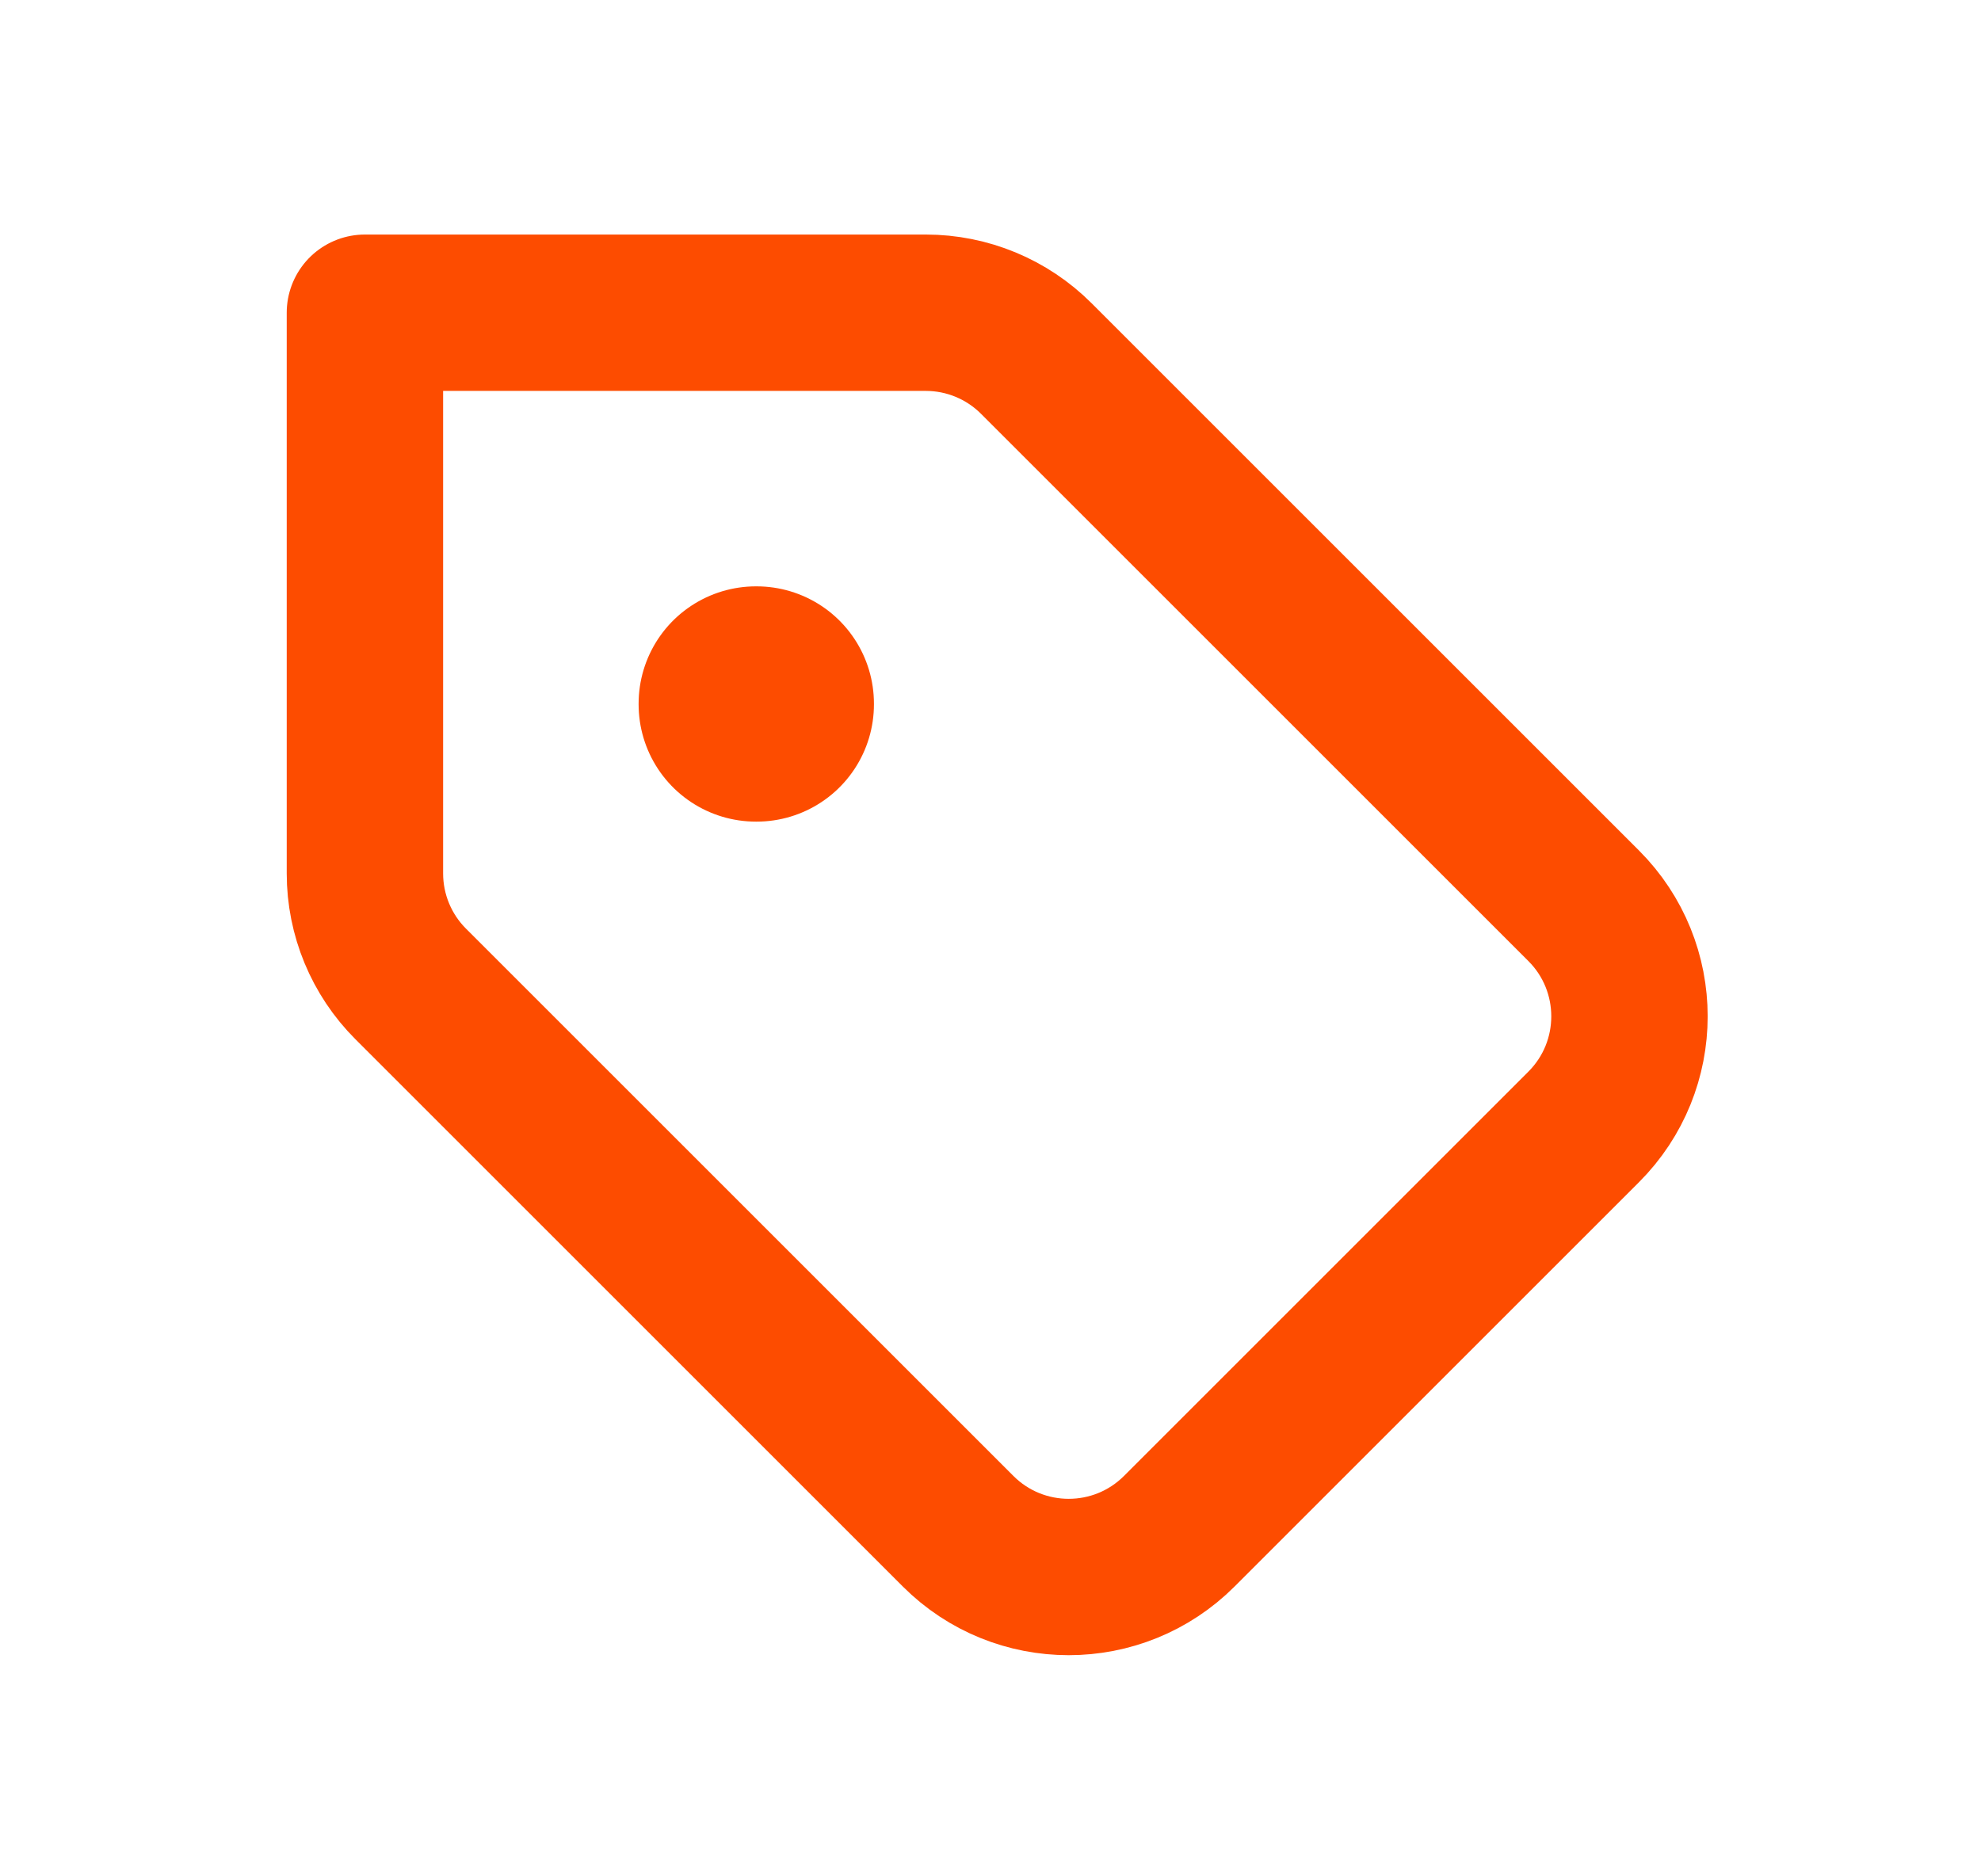
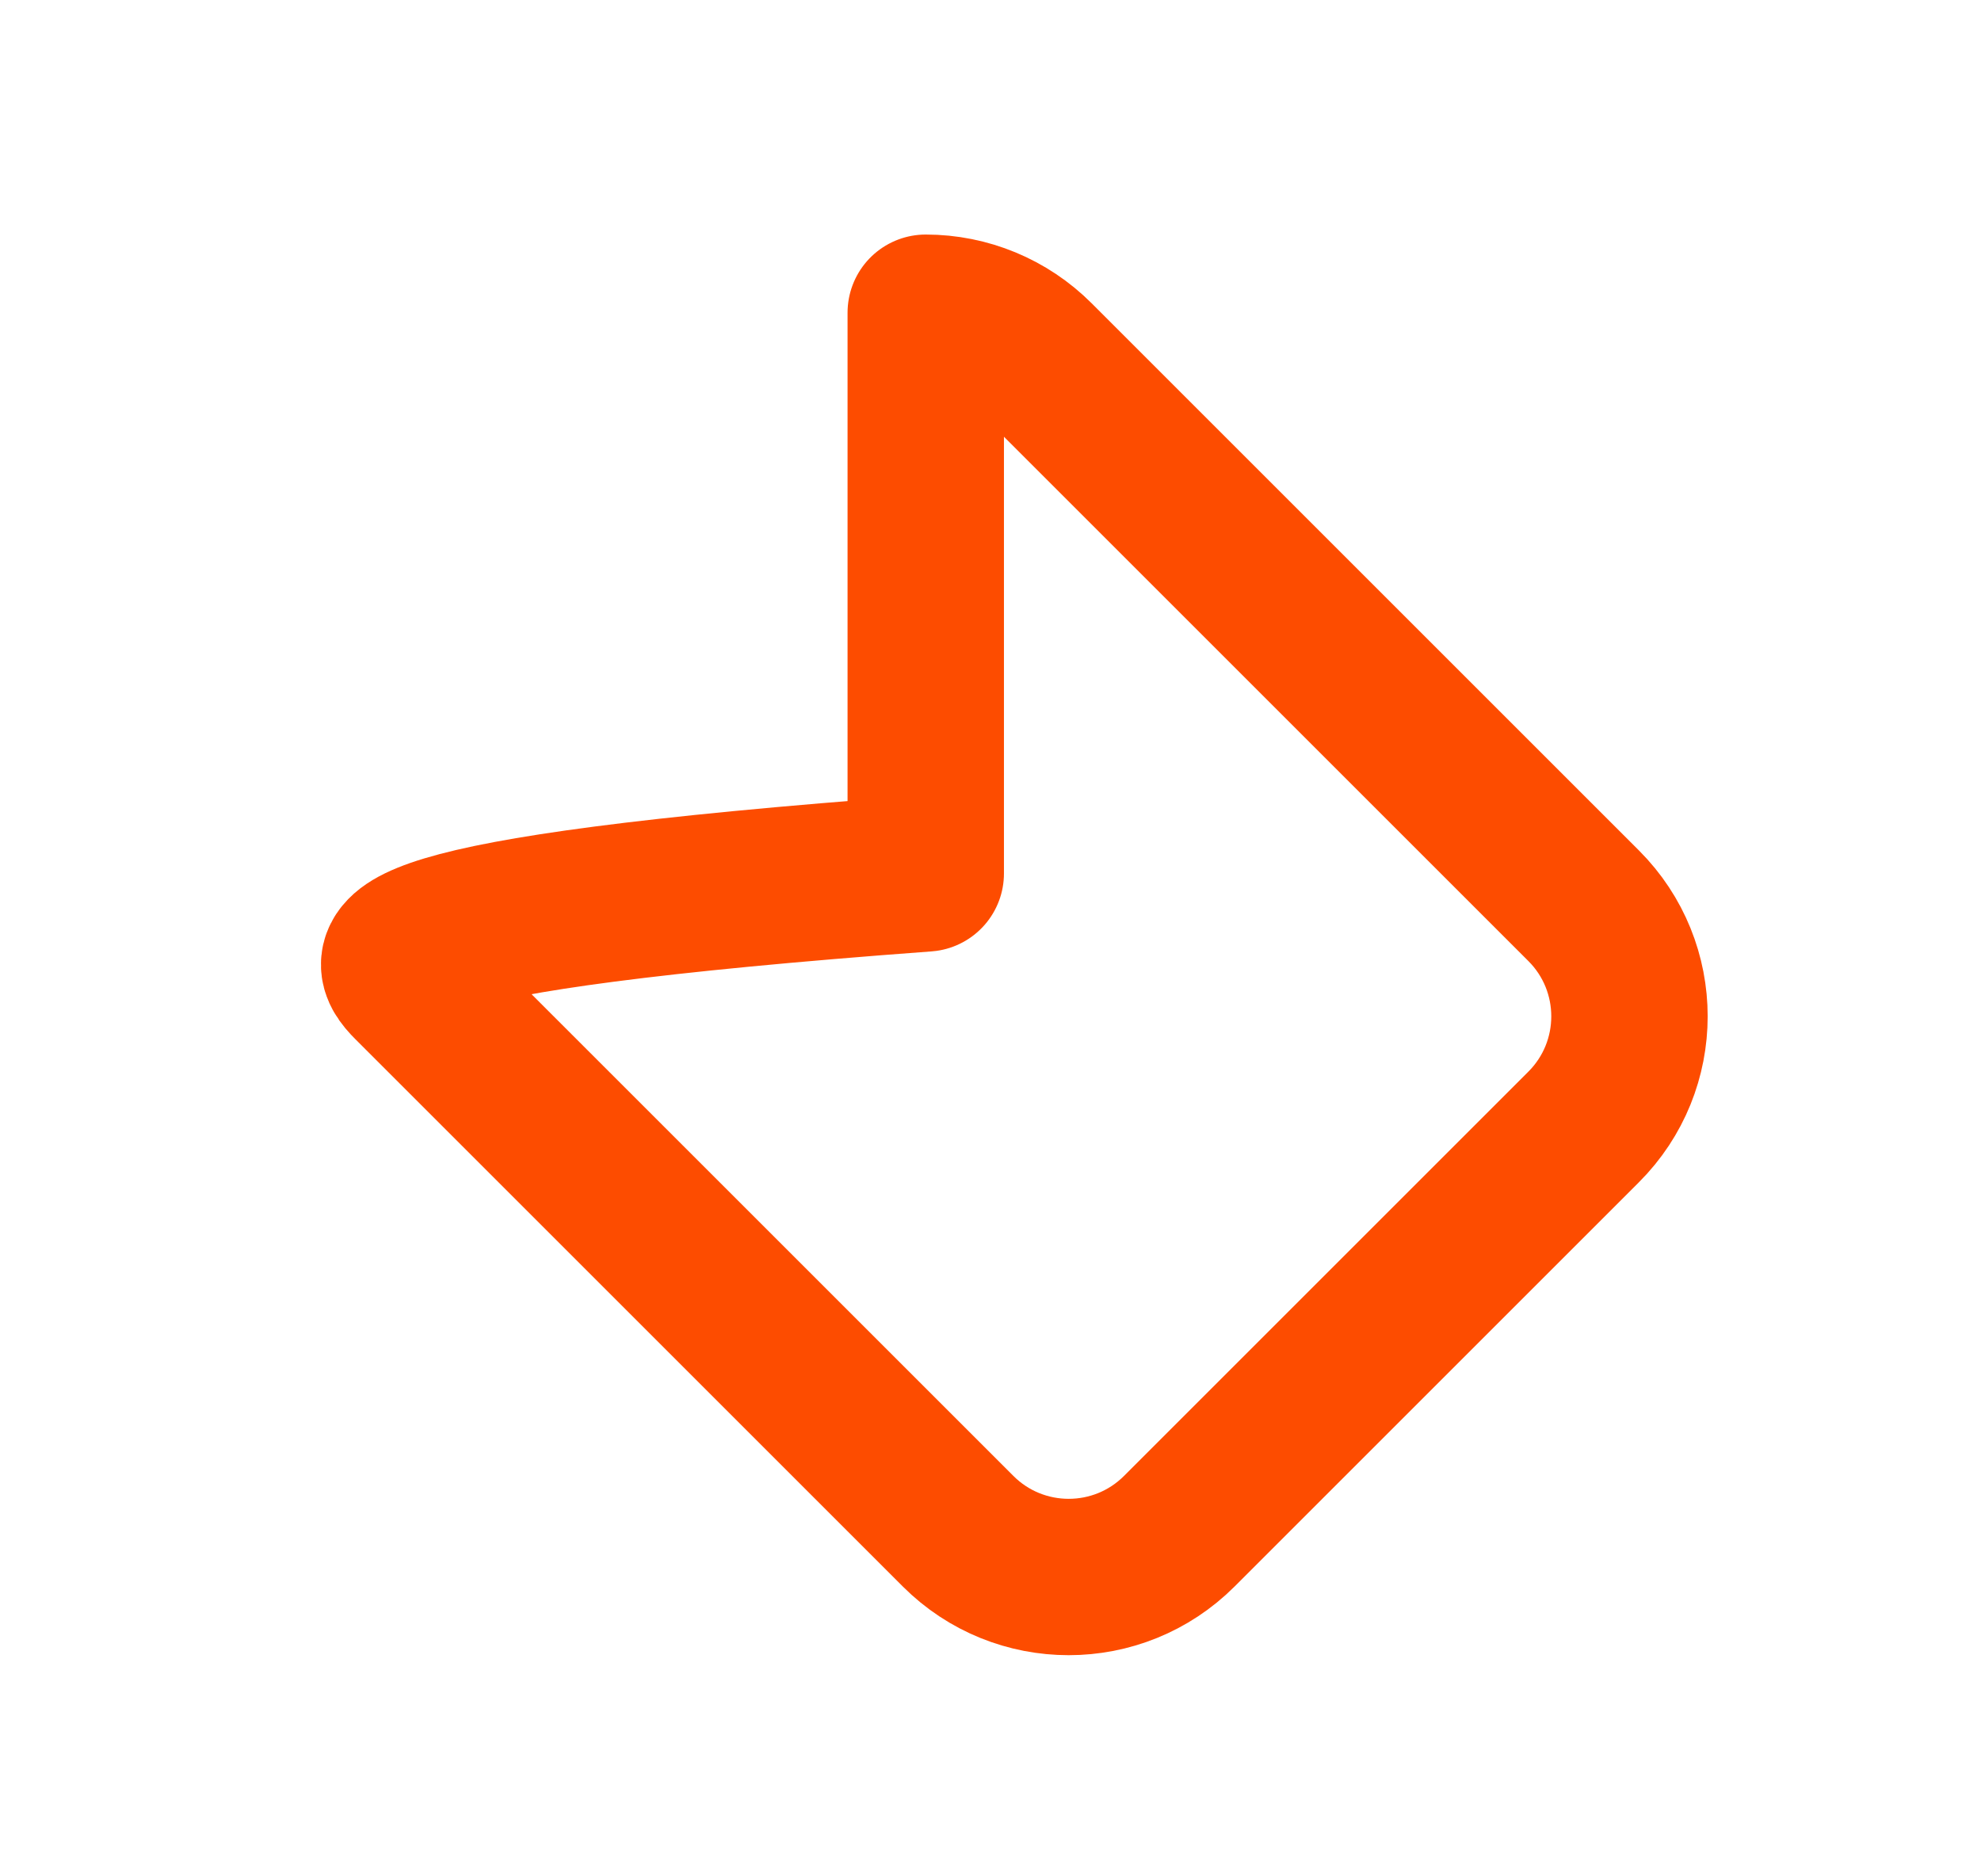
<svg xmlns="http://www.w3.org/2000/svg" width="19" height="18" viewBox="0 0 19 18" fill="none">
  <g clip-path="url(#clip0_3002_5572)">
-     <path d="M9.939 3.439C9.658 3.158 9.277 3 8.879 3H3.5V8.379C3.5 8.777 3.658 9.158 3.939 9.439L9.189 14.689C9.775 15.275 10.725 15.275 11.311 14.689L15.189 10.811C15.775 10.225 15.775 9.275 15.189 8.689L9.939 3.439Z" stroke="#FD4C00" stroke-width="1.5" stroke-linecap="round" stroke-linejoin="round" />
-     <rect x="7.25" y="6.75" width="0.007" height="0.007" stroke="#FD4C00" stroke-width="2.25" stroke-linejoin="round" />
+     <path d="M9.939 3.439C9.658 3.158 9.277 3 8.879 3V8.379C3.5 8.777 3.658 9.158 3.939 9.439L9.189 14.689C9.775 15.275 10.725 15.275 11.311 14.689L15.189 10.811C15.775 10.225 15.775 9.275 15.189 8.689L9.939 3.439Z" stroke="#FD4C00" stroke-width="1.5" stroke-linecap="round" stroke-linejoin="round" />
  </g>
  <defs>
    <clipPath id="clip0_3002_5572">
      <rect width="18" height="18" fill="white" transform="translate(0.5)" />
    </clipPath>
  </defs>
</svg>